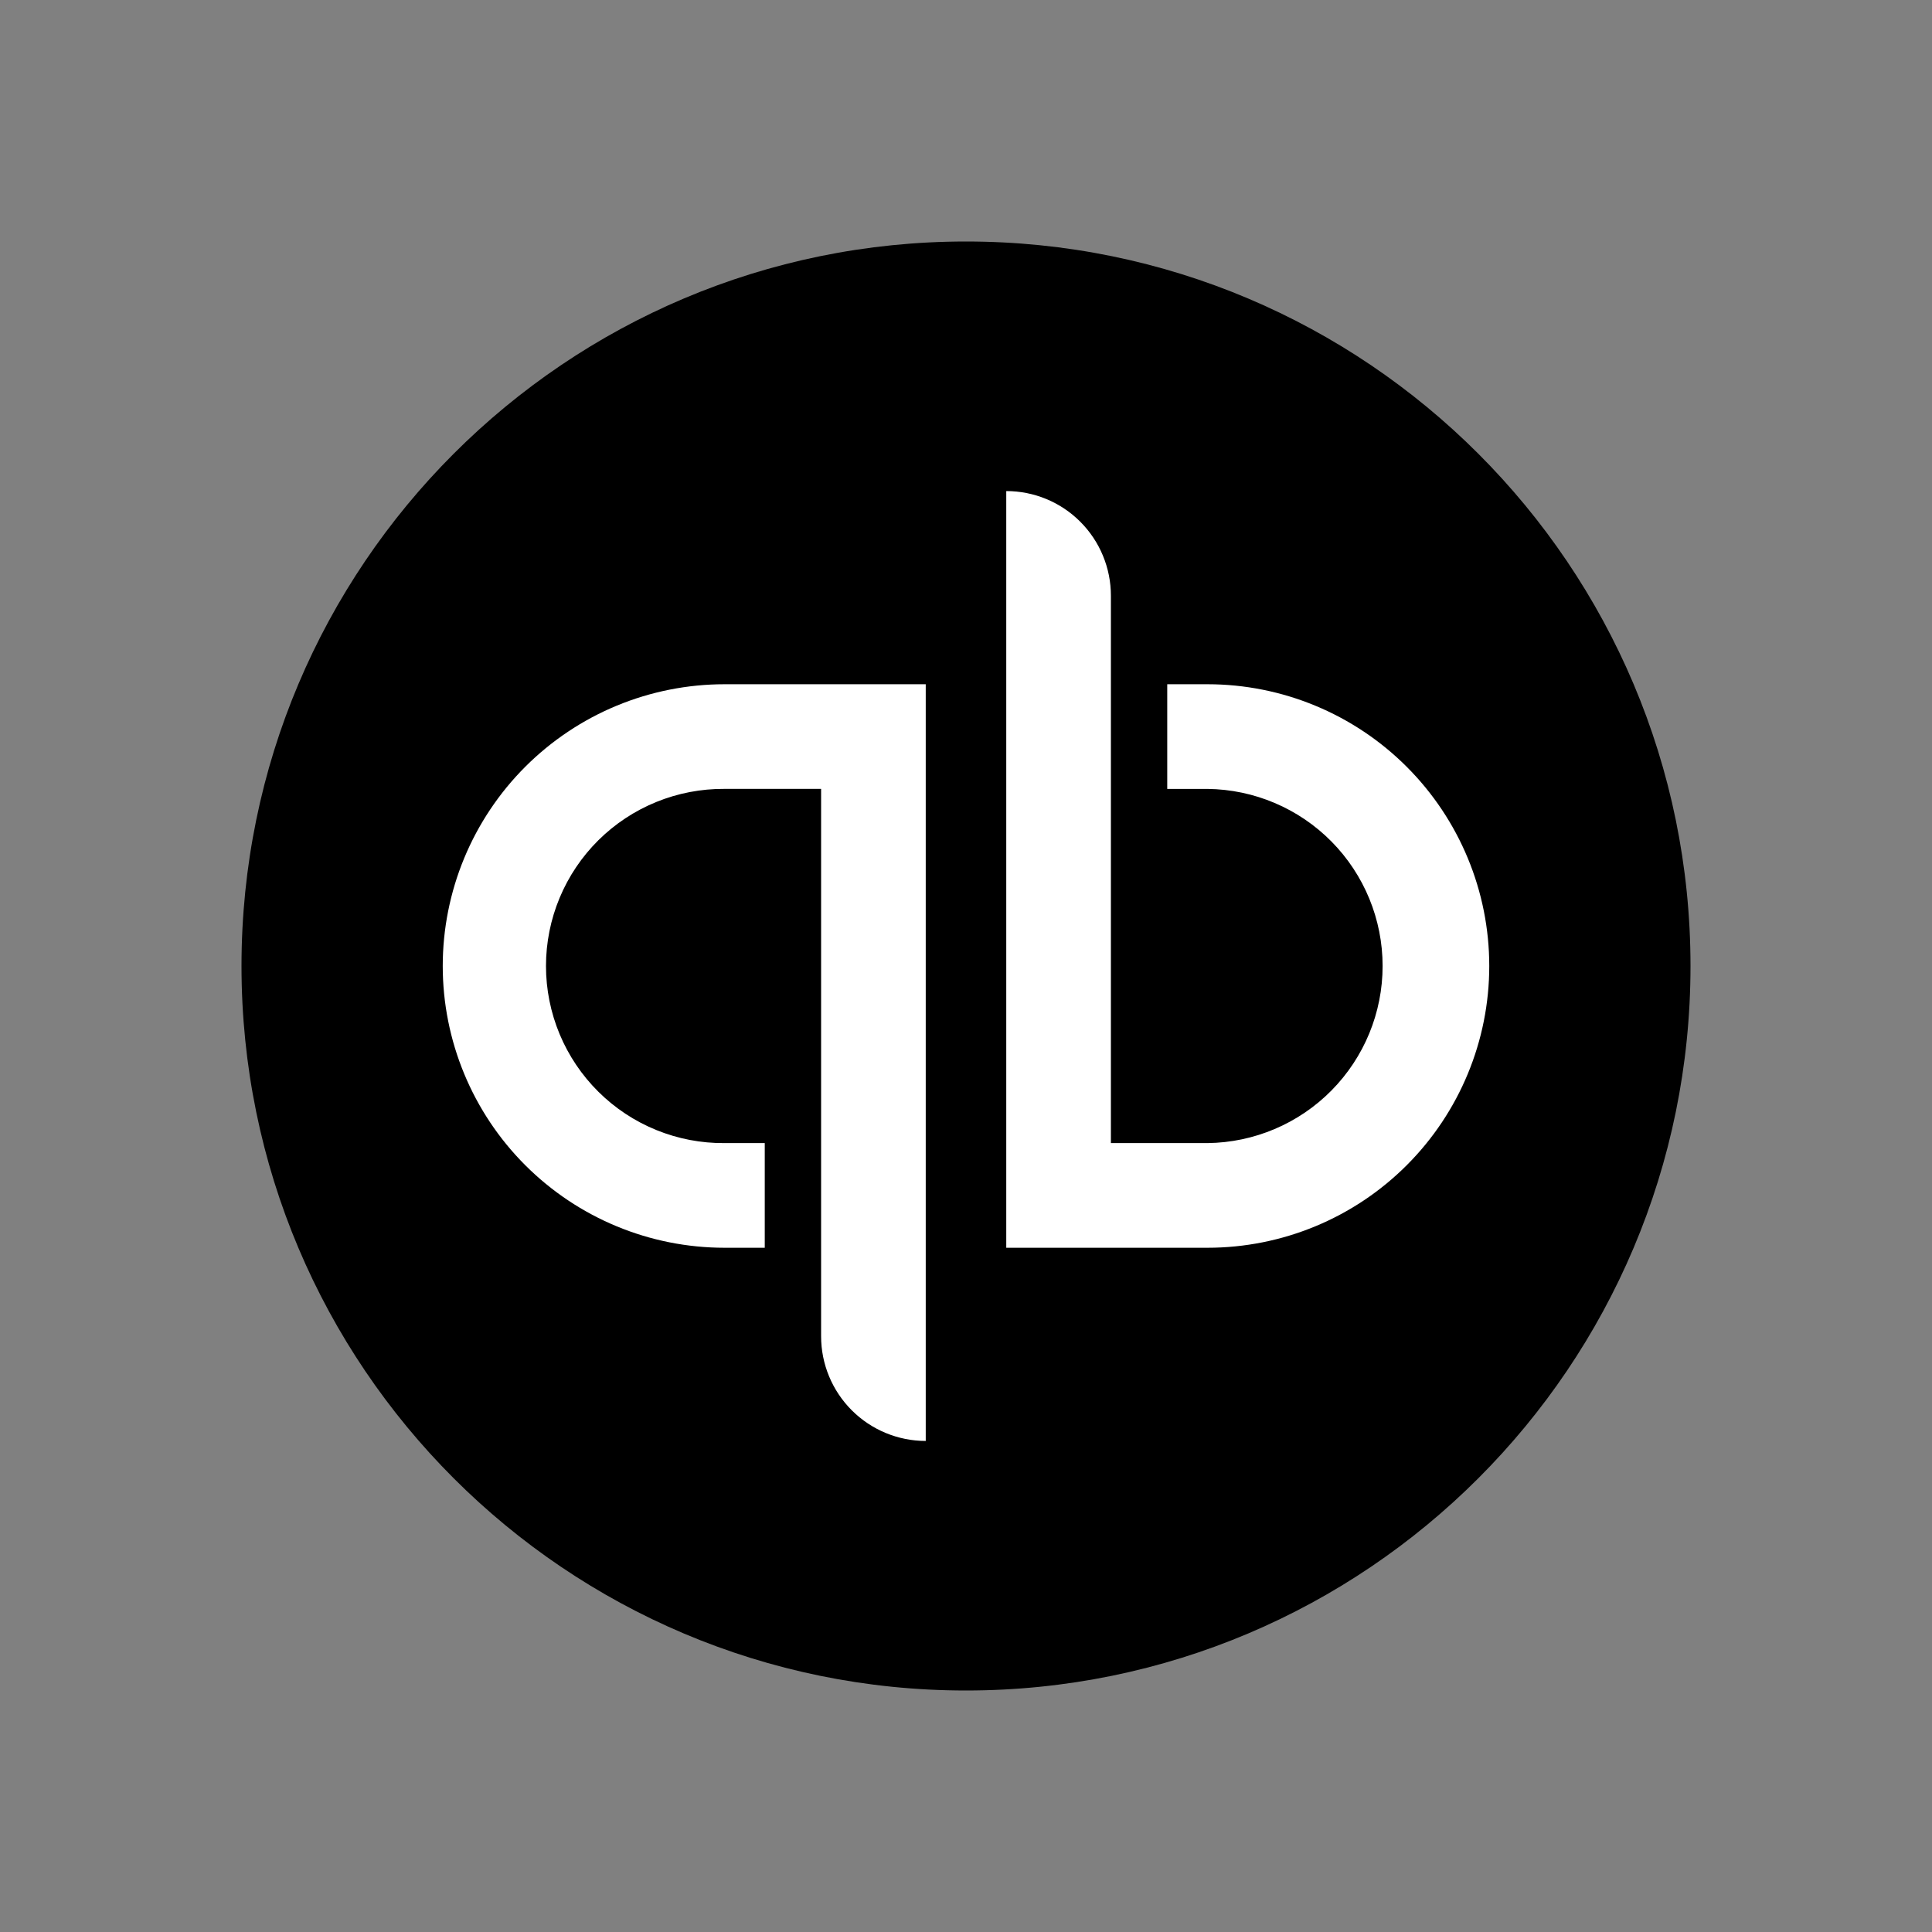
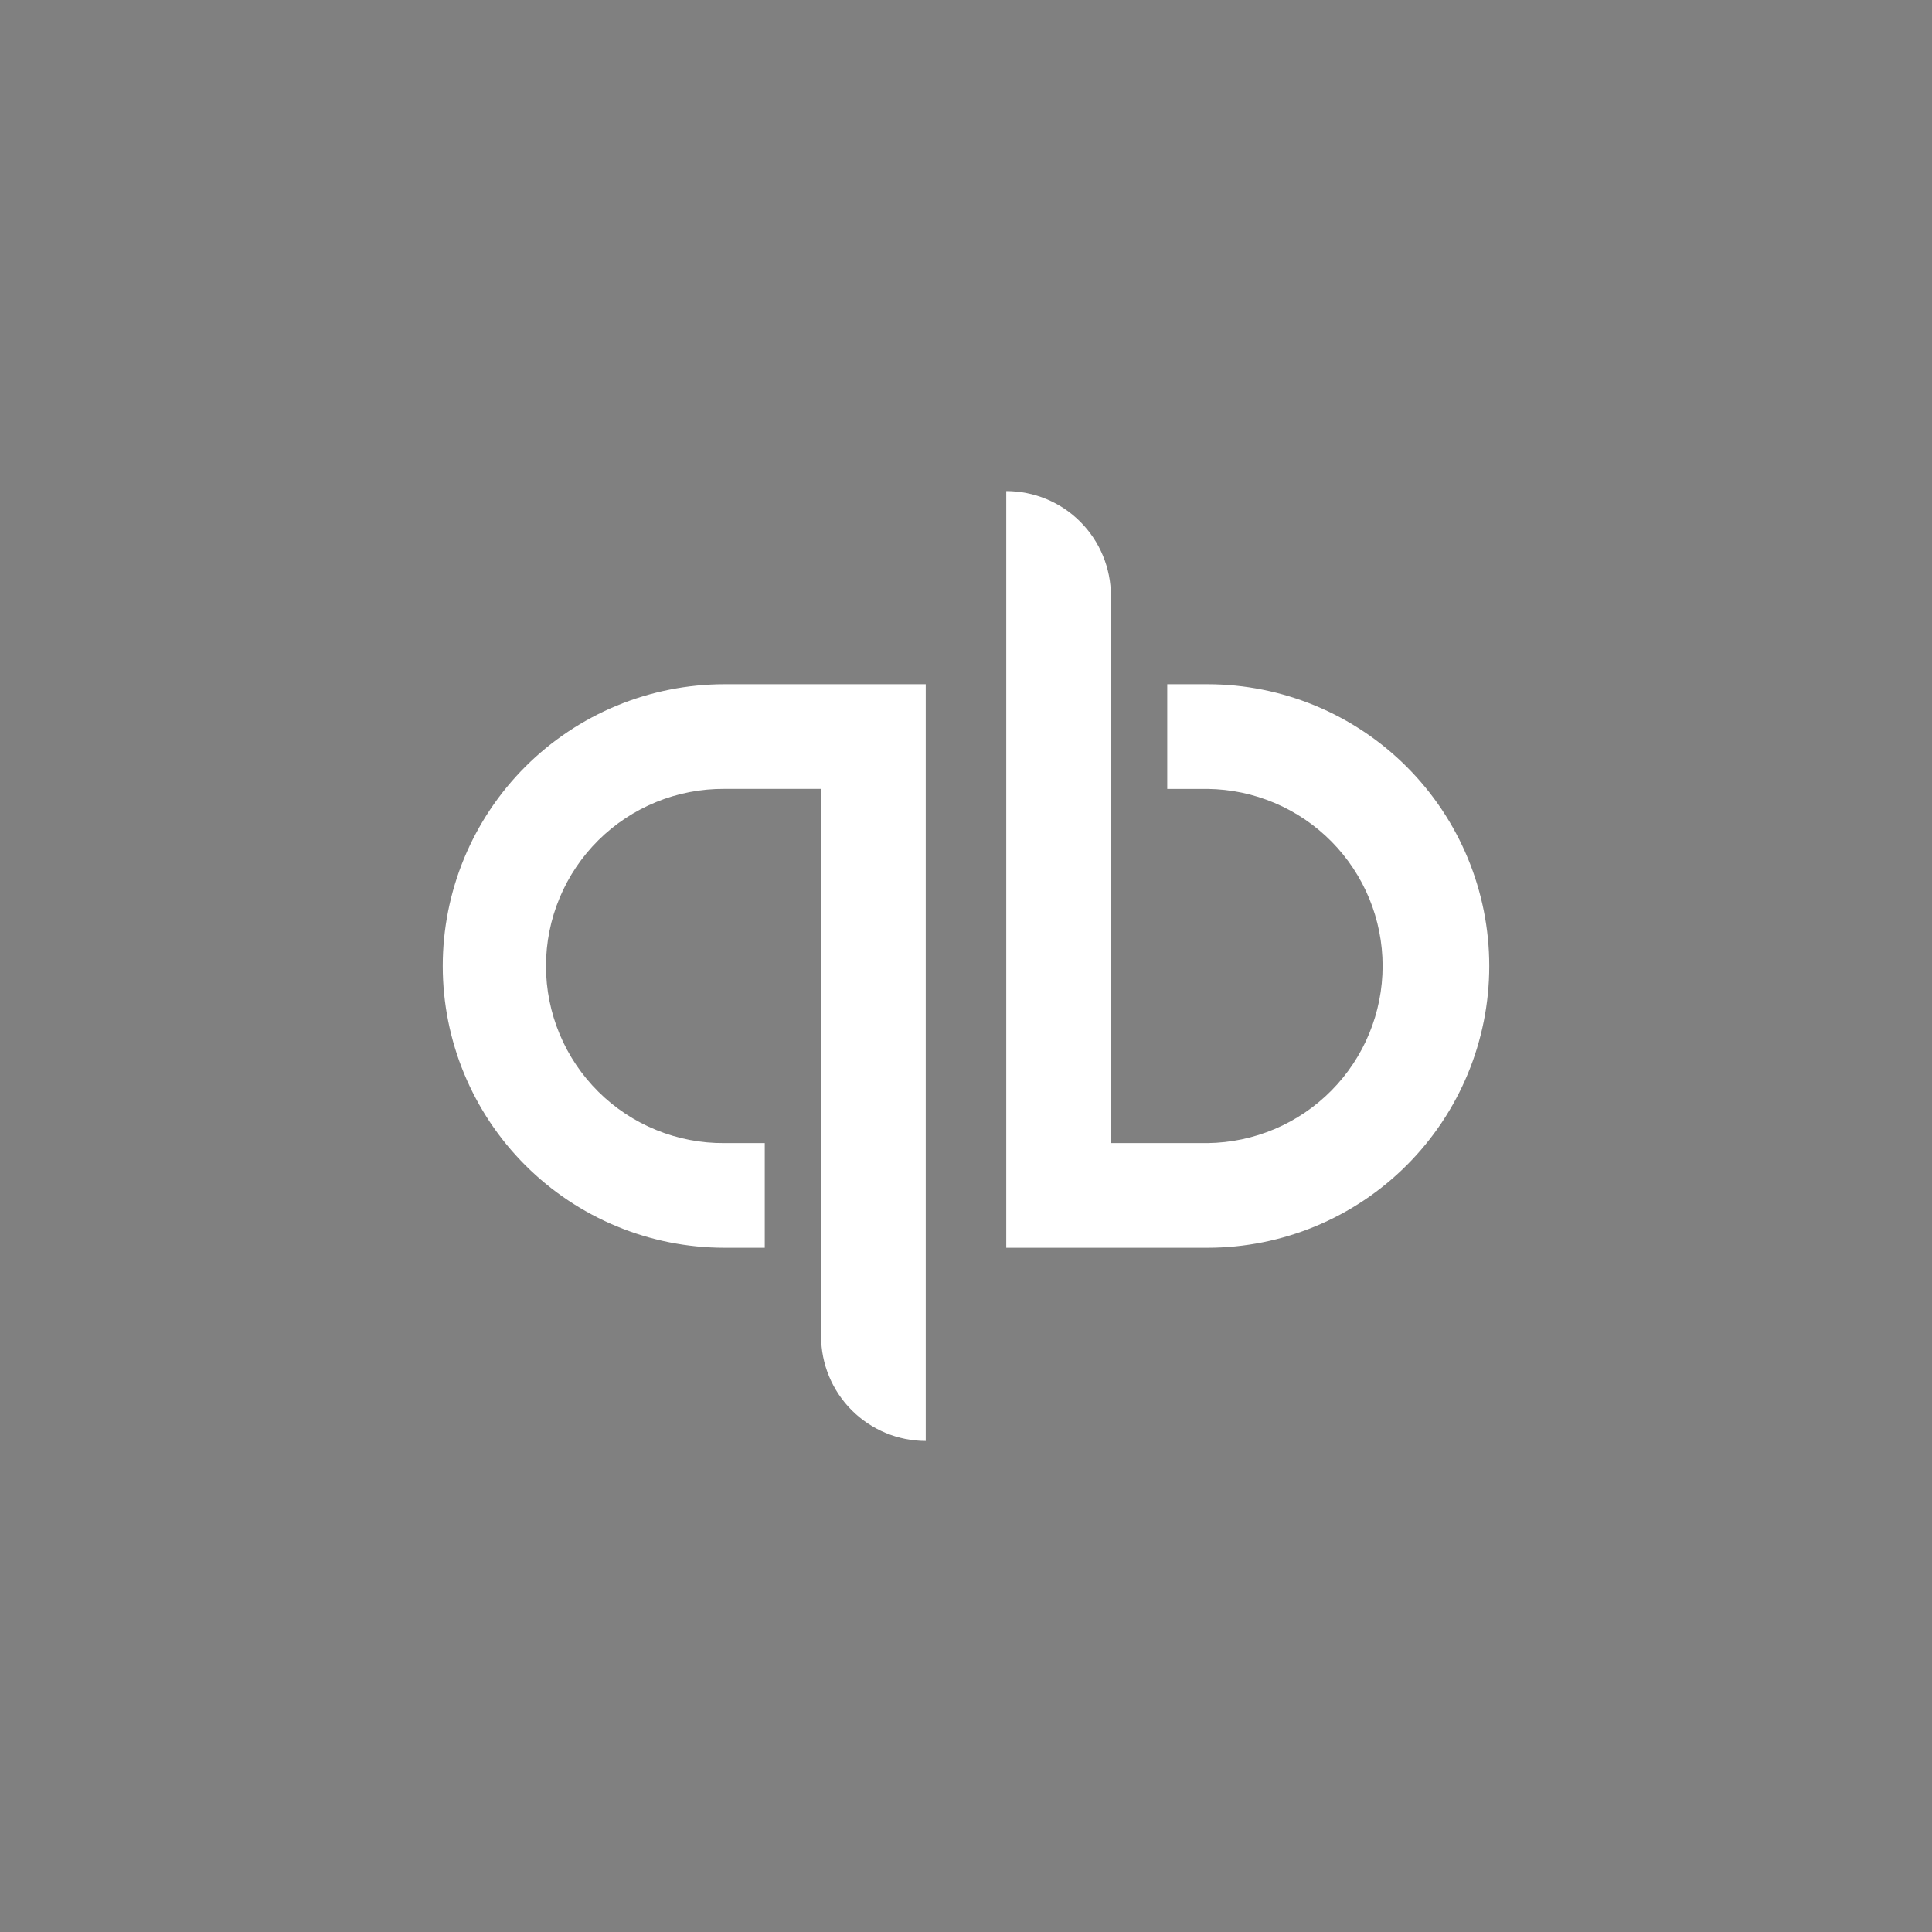
<svg xmlns="http://www.w3.org/2000/svg" width="80" height="80" viewBox="0 0 80 80" fill="none">
  <rect x="0" y="0" width="80" height="80" fill="#808080" stroke="none" />
  <g clip-path="url(#clip0_5419_28463)">
-     <path d="M40 70C56.568 70 70 56.568 70 40C70 23.432 56.568 10 40 10C23.432 10 10 23.432 10 40C10 56.568 23.432 70 40 70Z" fill="black" />
    <path d="M18.333 40C18.333 43.094 19.563 46.062 21.75 48.249C23.939 50.438 26.906 51.667 30 51.667H31.667V47.333H30C29.032 47.341 28.072 47.157 27.176 46.792C26.279 46.427 25.464 45.888 24.777 45.206C24.09 44.524 23.544 43.713 23.172 42.82C22.8 41.926 22.608 40.968 22.608 40C22.608 39.032 22.8 38.073 23.172 37.18C23.544 36.286 24.09 35.475 24.777 34.793C25.464 34.112 26.279 33.573 27.176 33.208C28.072 32.843 29.032 32.659 30 32.666H34V55.333C34 56.482 34.457 57.584 35.27 58.397C36.082 59.209 37.184 59.666 38.333 59.667V28.333H30C28.468 28.333 26.951 28.635 25.535 29.221C24.12 29.807 22.834 30.667 21.75 31.75C20.667 32.834 19.807 34.12 19.221 35.535C18.635 36.951 18.333 38.468 18.333 40ZM50 28.333H48.333V32.667H50C51.93 32.689 53.774 33.471 55.132 34.844C56.489 36.217 57.251 38.069 57.251 40C57.251 41.931 56.489 43.783 55.132 45.156C53.774 46.529 51.93 47.311 50 47.333H46V24.667C46 24.098 45.888 23.535 45.67 23.009C45.453 22.483 45.133 22.005 44.731 21.603C44.329 21.2 43.851 20.881 43.325 20.663C42.8 20.446 42.236 20.334 41.667 20.334V51.667H50C53.094 51.667 56.062 50.438 58.249 48.25C60.437 46.062 61.667 43.095 61.667 40C61.667 36.906 60.437 33.939 58.249 31.751C56.062 29.563 53.094 28.333 50 28.333Z" fill="white" />
  </g>
  <defs>
    <clipPath id="clip0_5419_28463">
      <rect width="60" height="60" fill="white" transform="translate(10 10)" />
    </clipPath>
  </defs>
</svg>